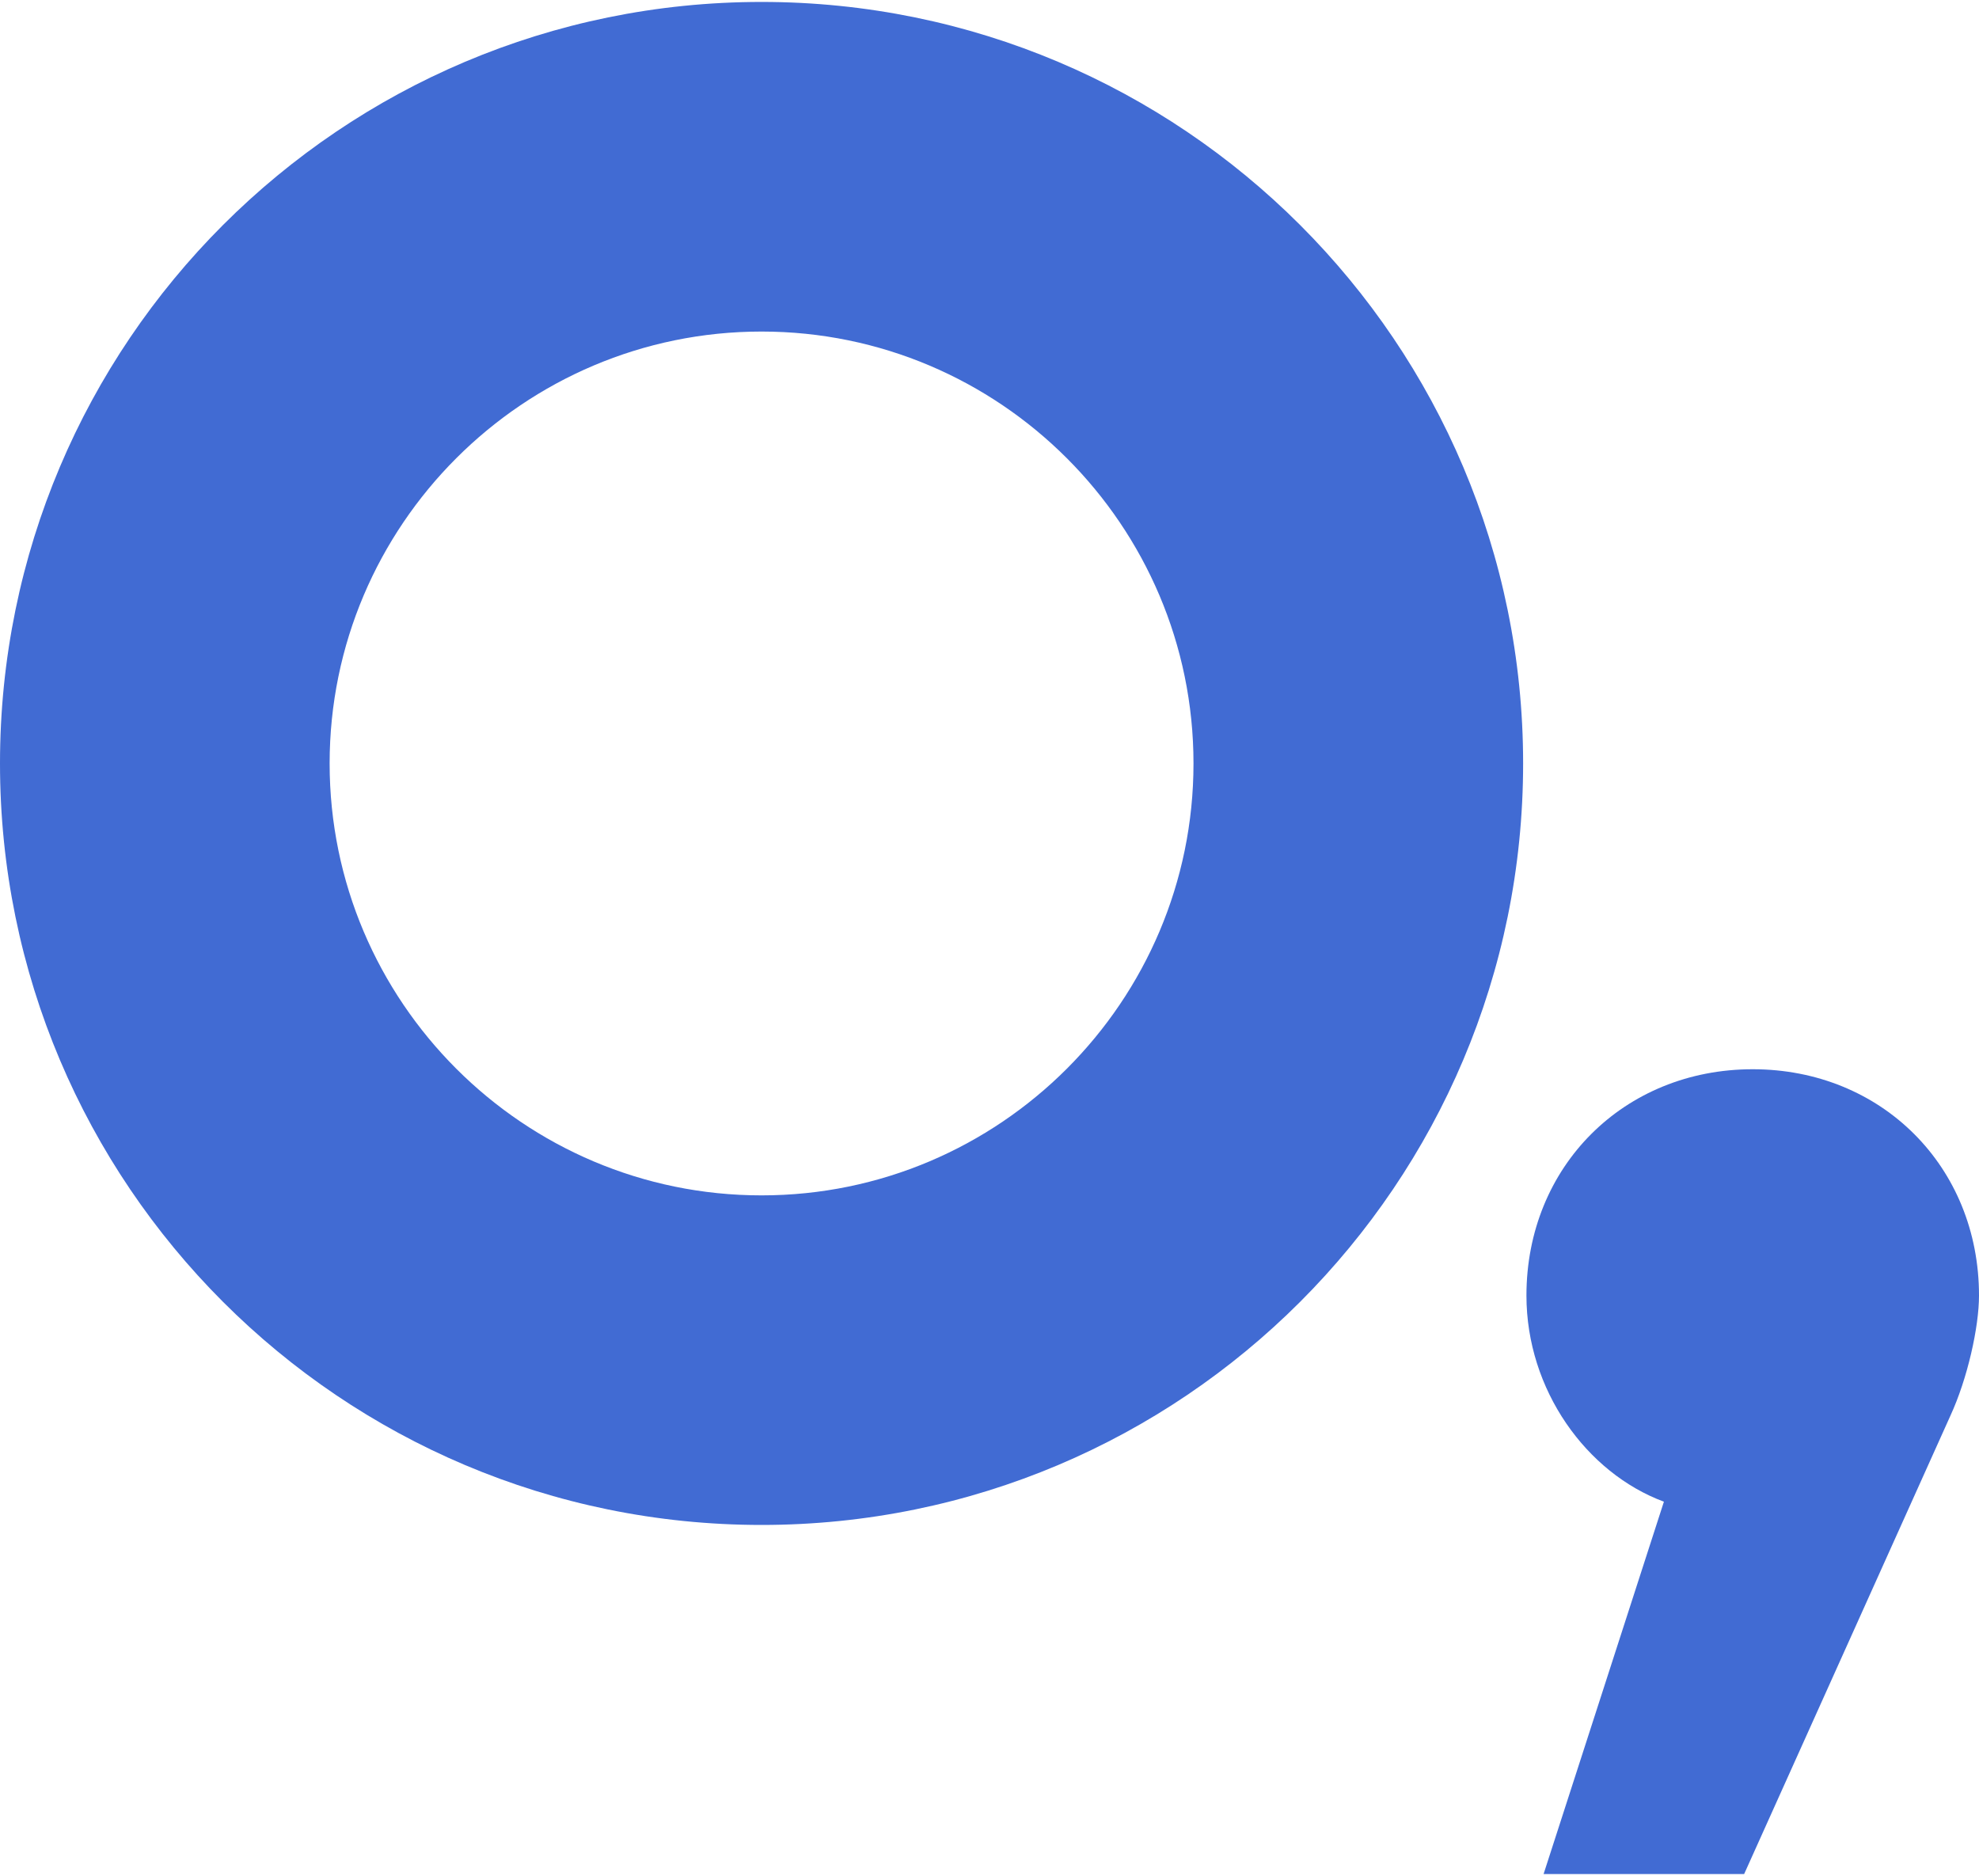
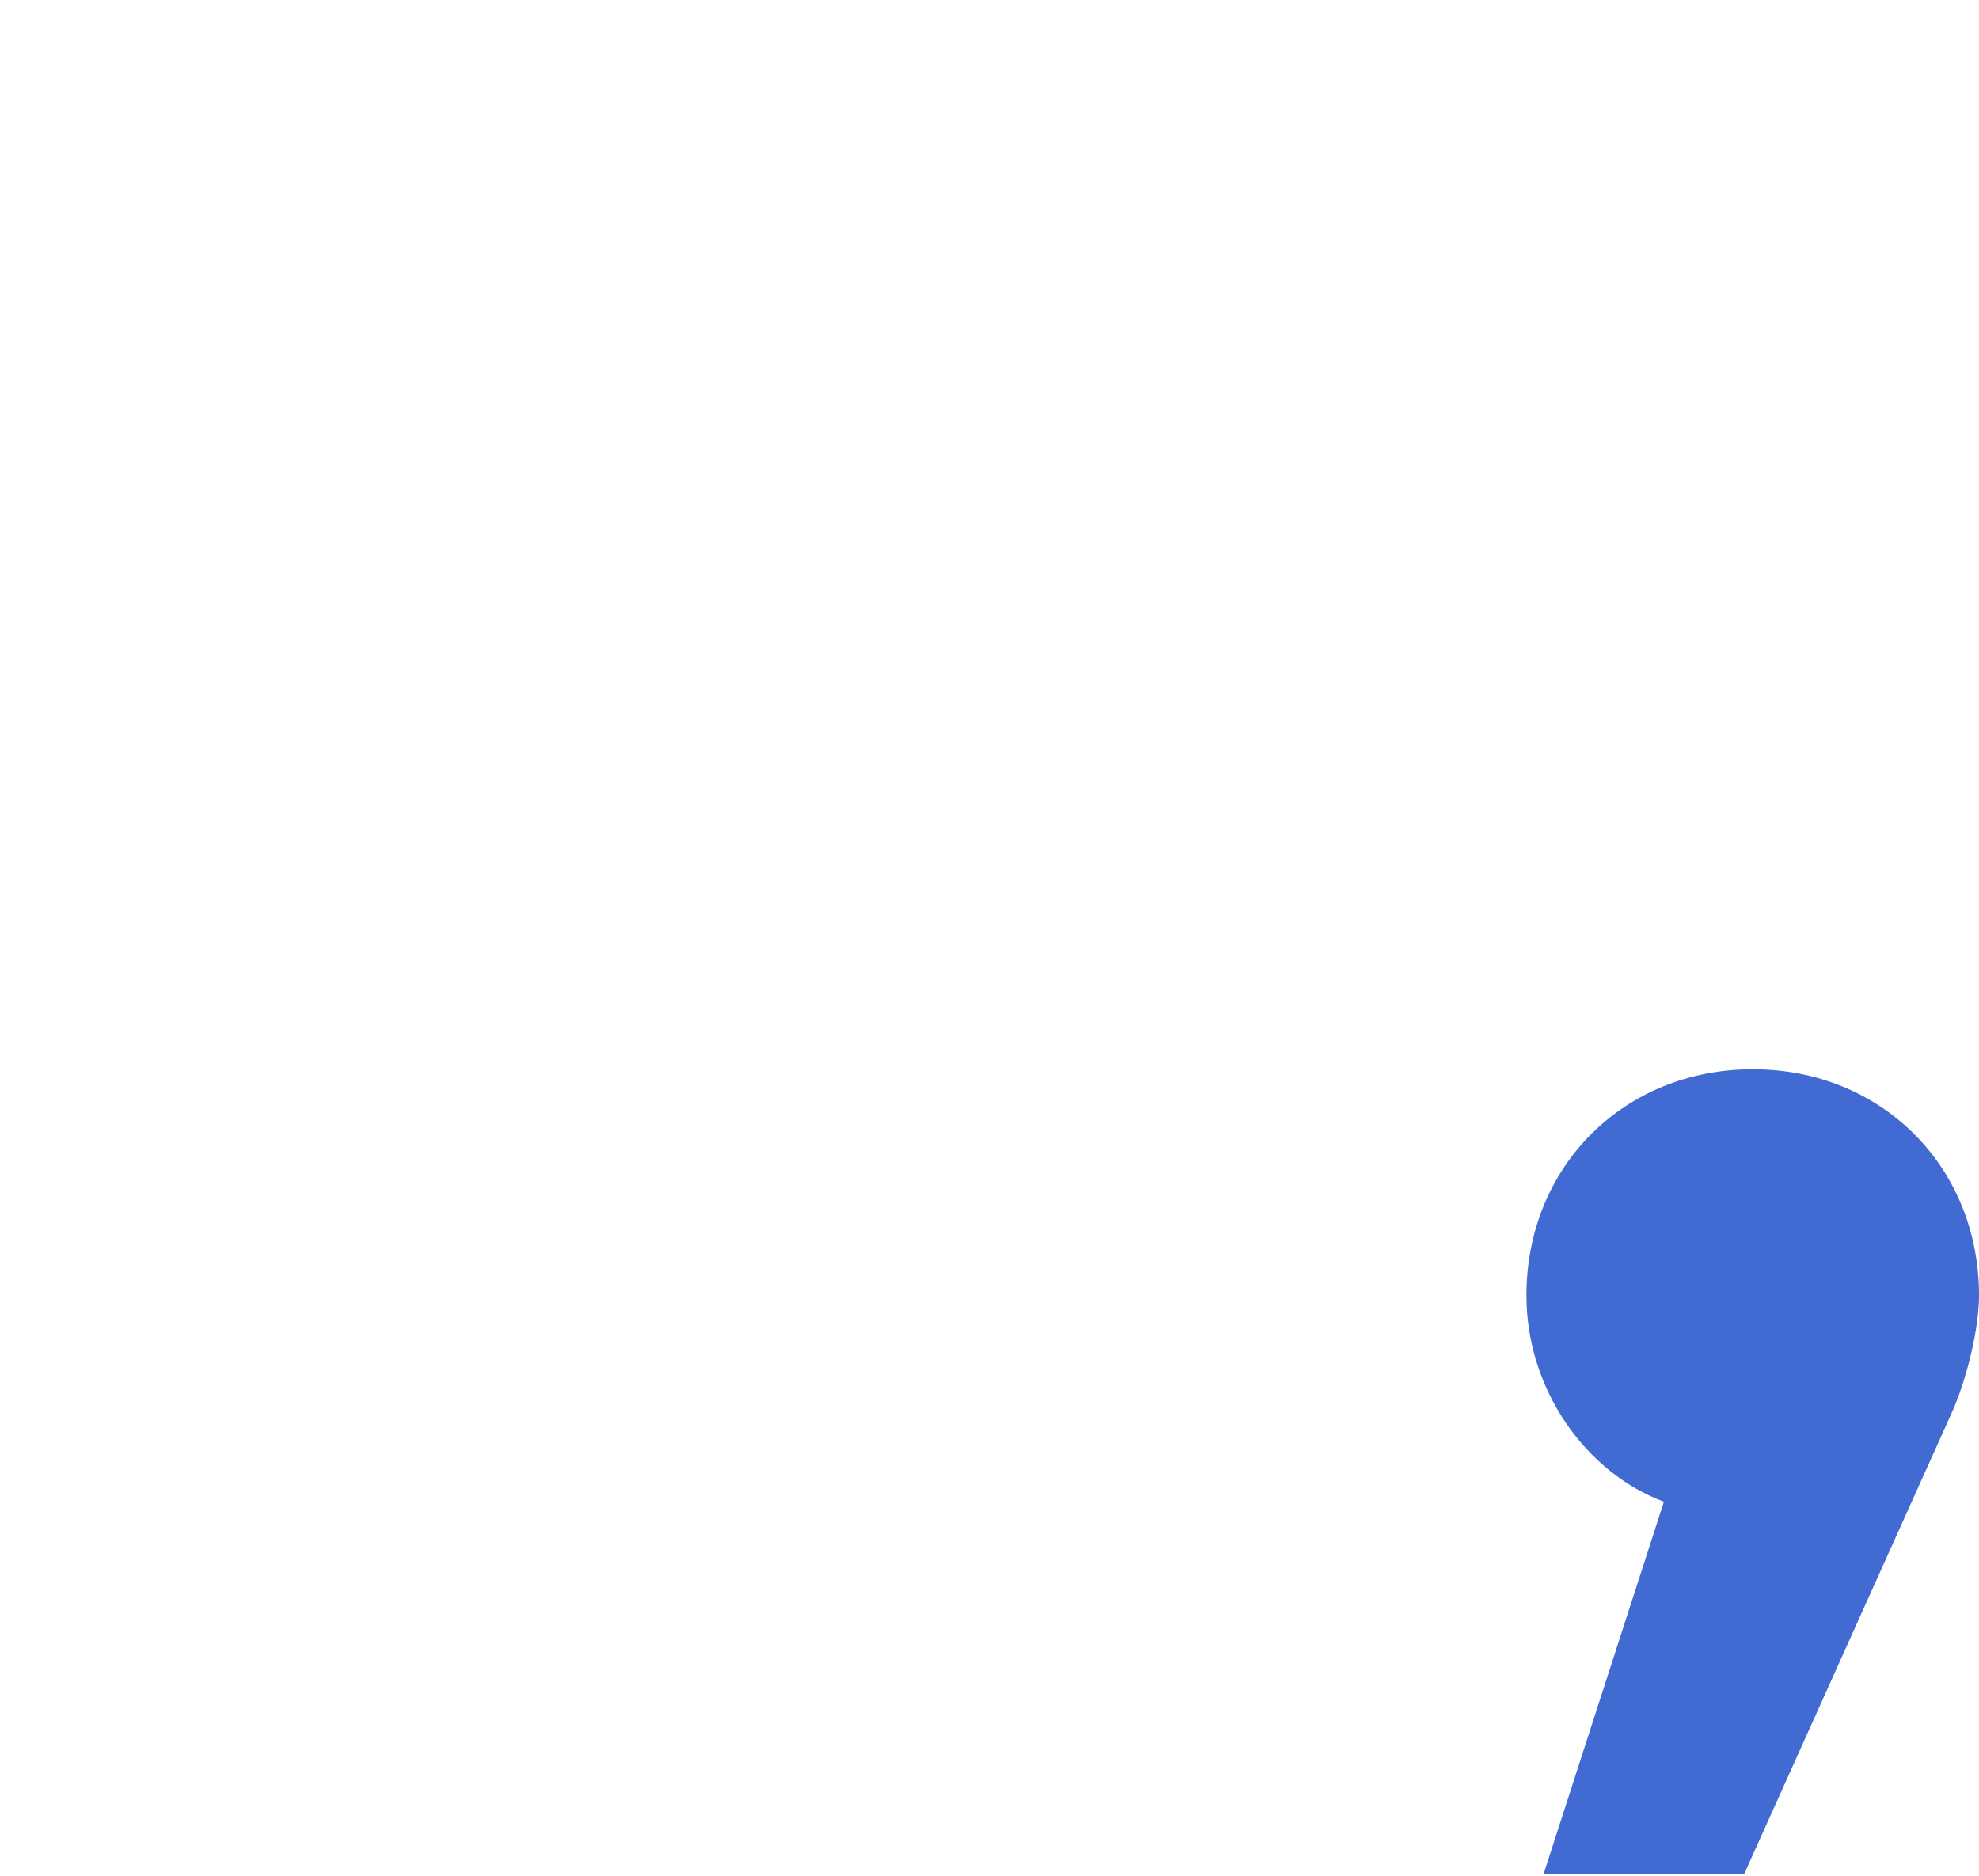
<svg xmlns="http://www.w3.org/2000/svg" id="Layer_1" data-name="Layer 1" width="500" height="474" viewBox="0 0 500 474">
  <defs>
    <style>
      .cls-1 {
        fill: #416bd3;
      }
    </style>
  </defs>
-   <path class="cls-1" d="M192.41.49C86.14.49,0,86.63,0,192.89s86.14,192.41,192.41,192.41,192.41-86.14,192.41-192.41S298.67.49,192.41.49ZM192.41,302.03c-60.18,0-109.13-48.96-109.13-109.13s48.96-109.13,109.13-109.13,109.13,48.96,109.13,109.13-48.96,109.13-109.13,109.13Z" />
  <path class="cls-1" d="M420.4,379.43c-19.55-7.24-34.74-28.22-34.74-52.1,0-32.56,24.6-57.17,57.17-57.17s57.17,24.61,57.17,57.17c0,7.97-2.9,21-7.24,30.4l-52.1,115.78h-50.67l30.4-94.08Z" />
</svg>